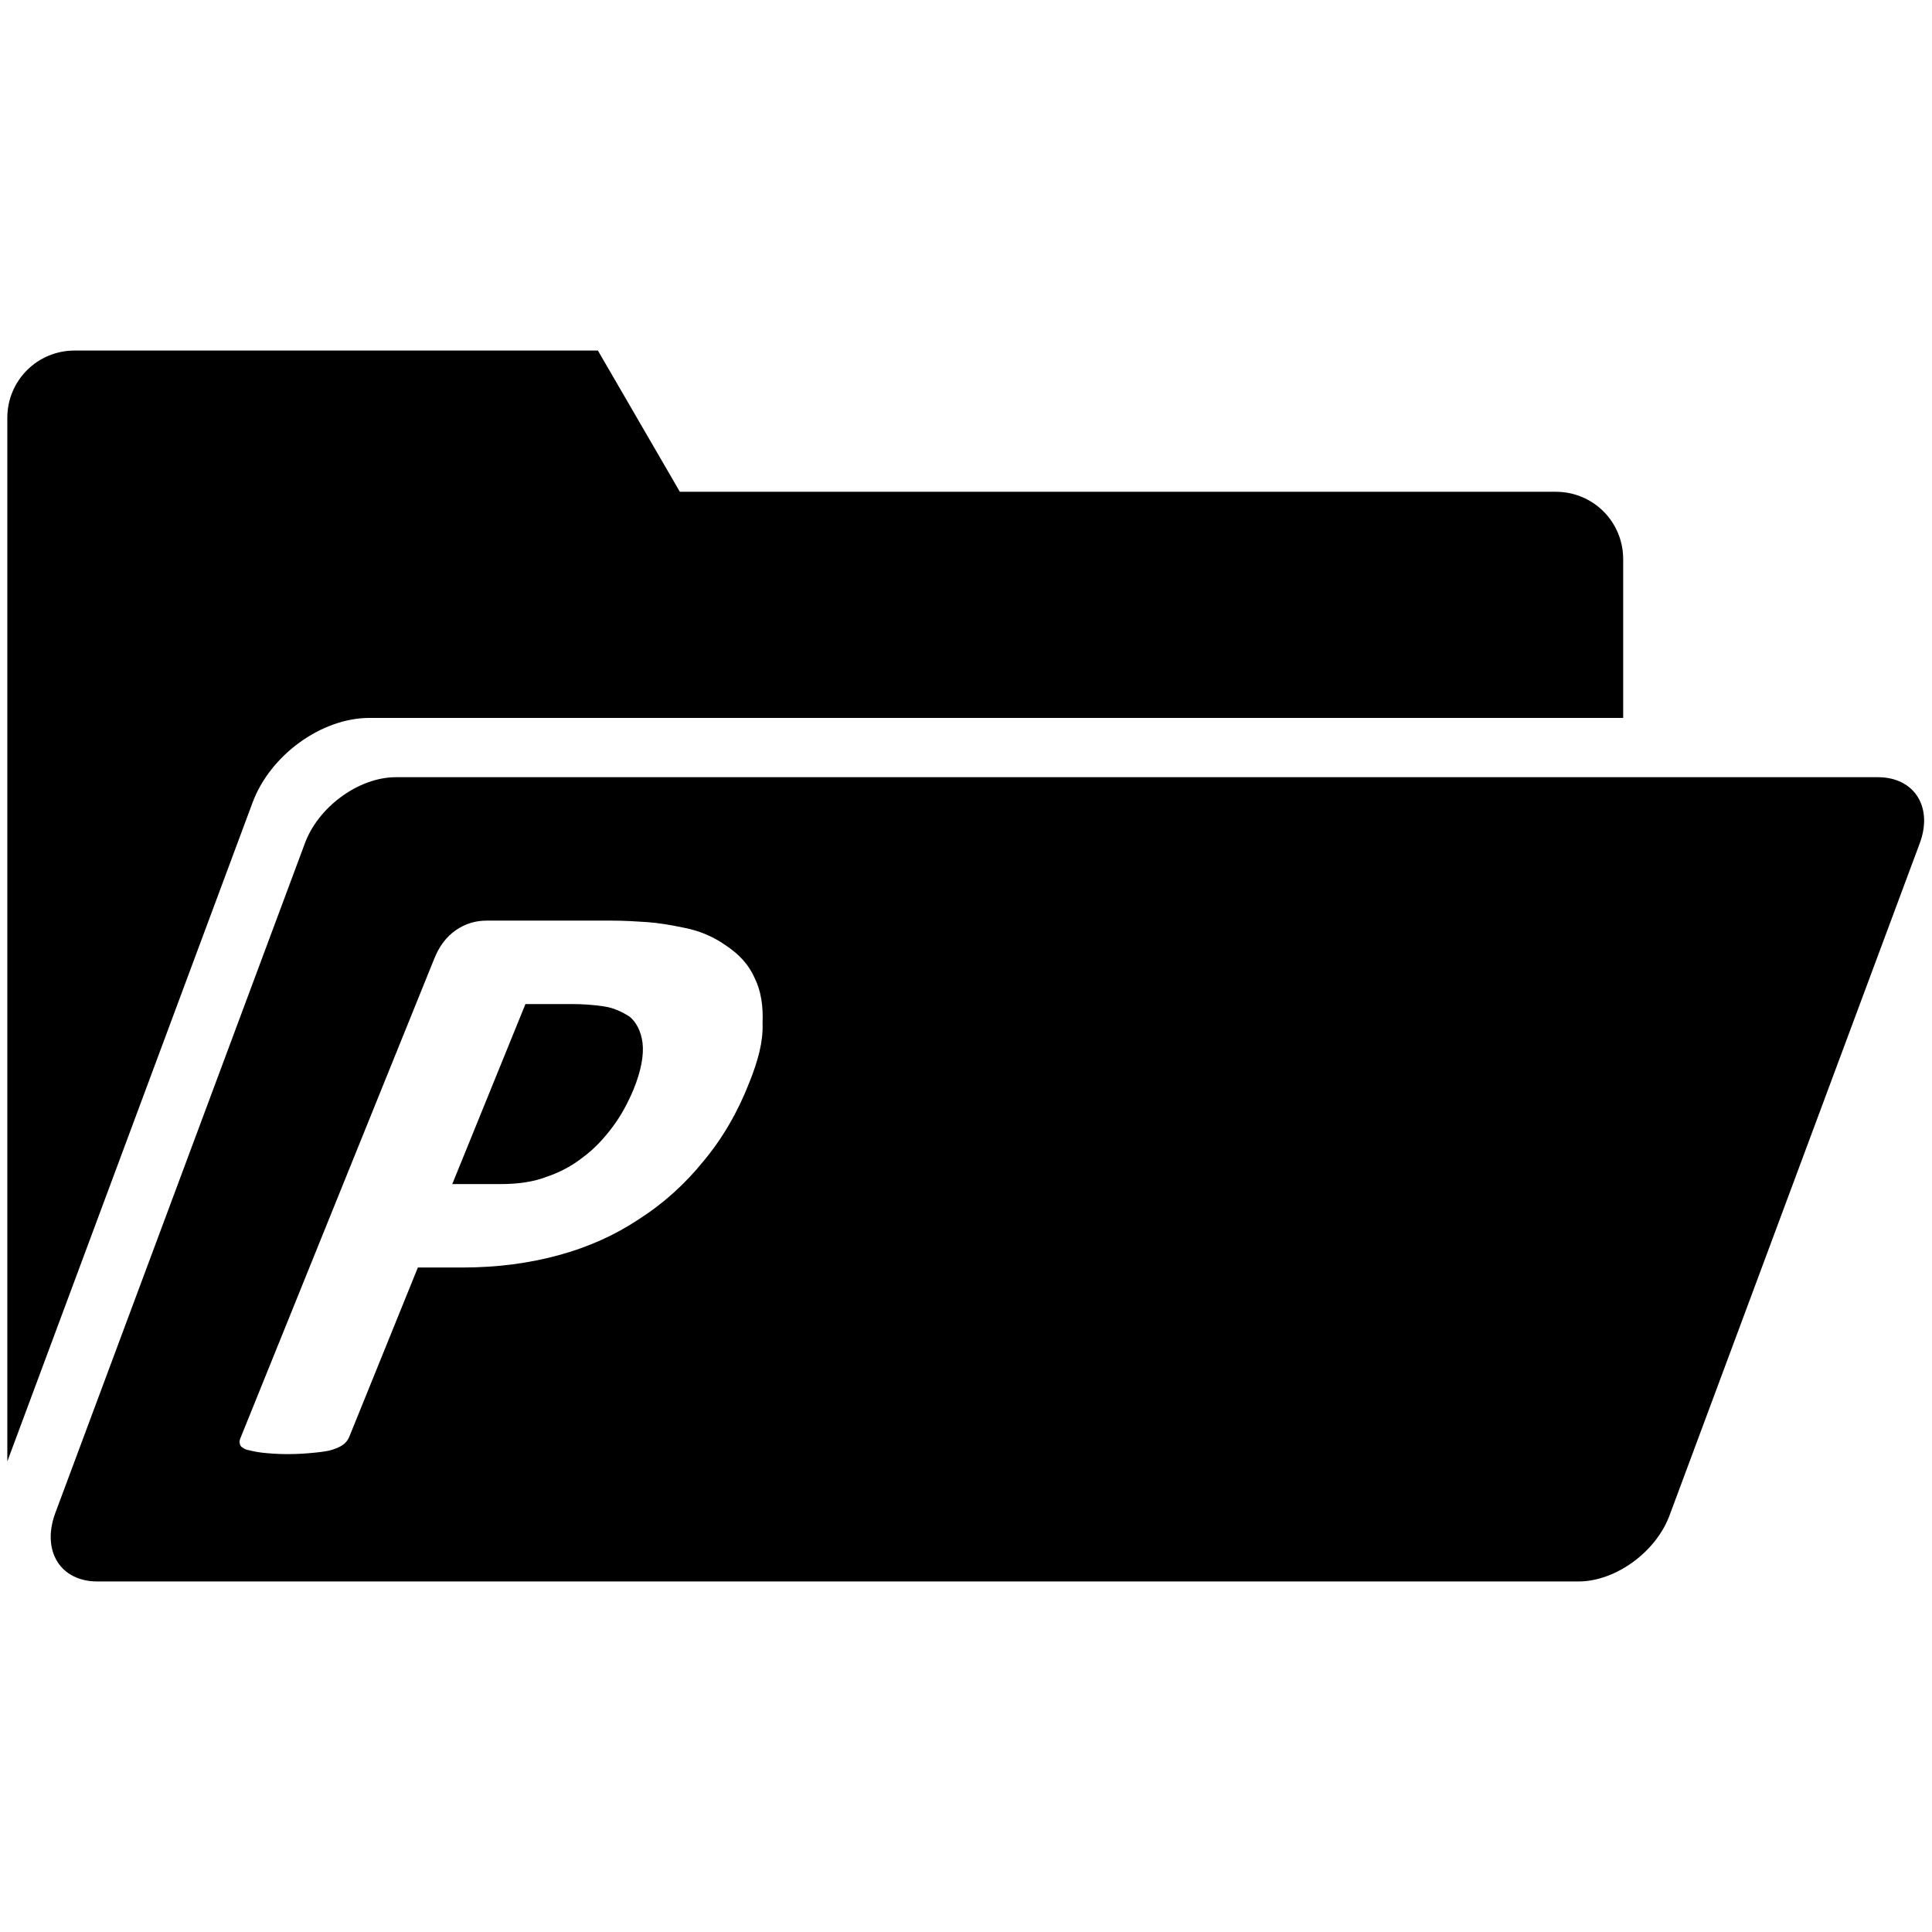
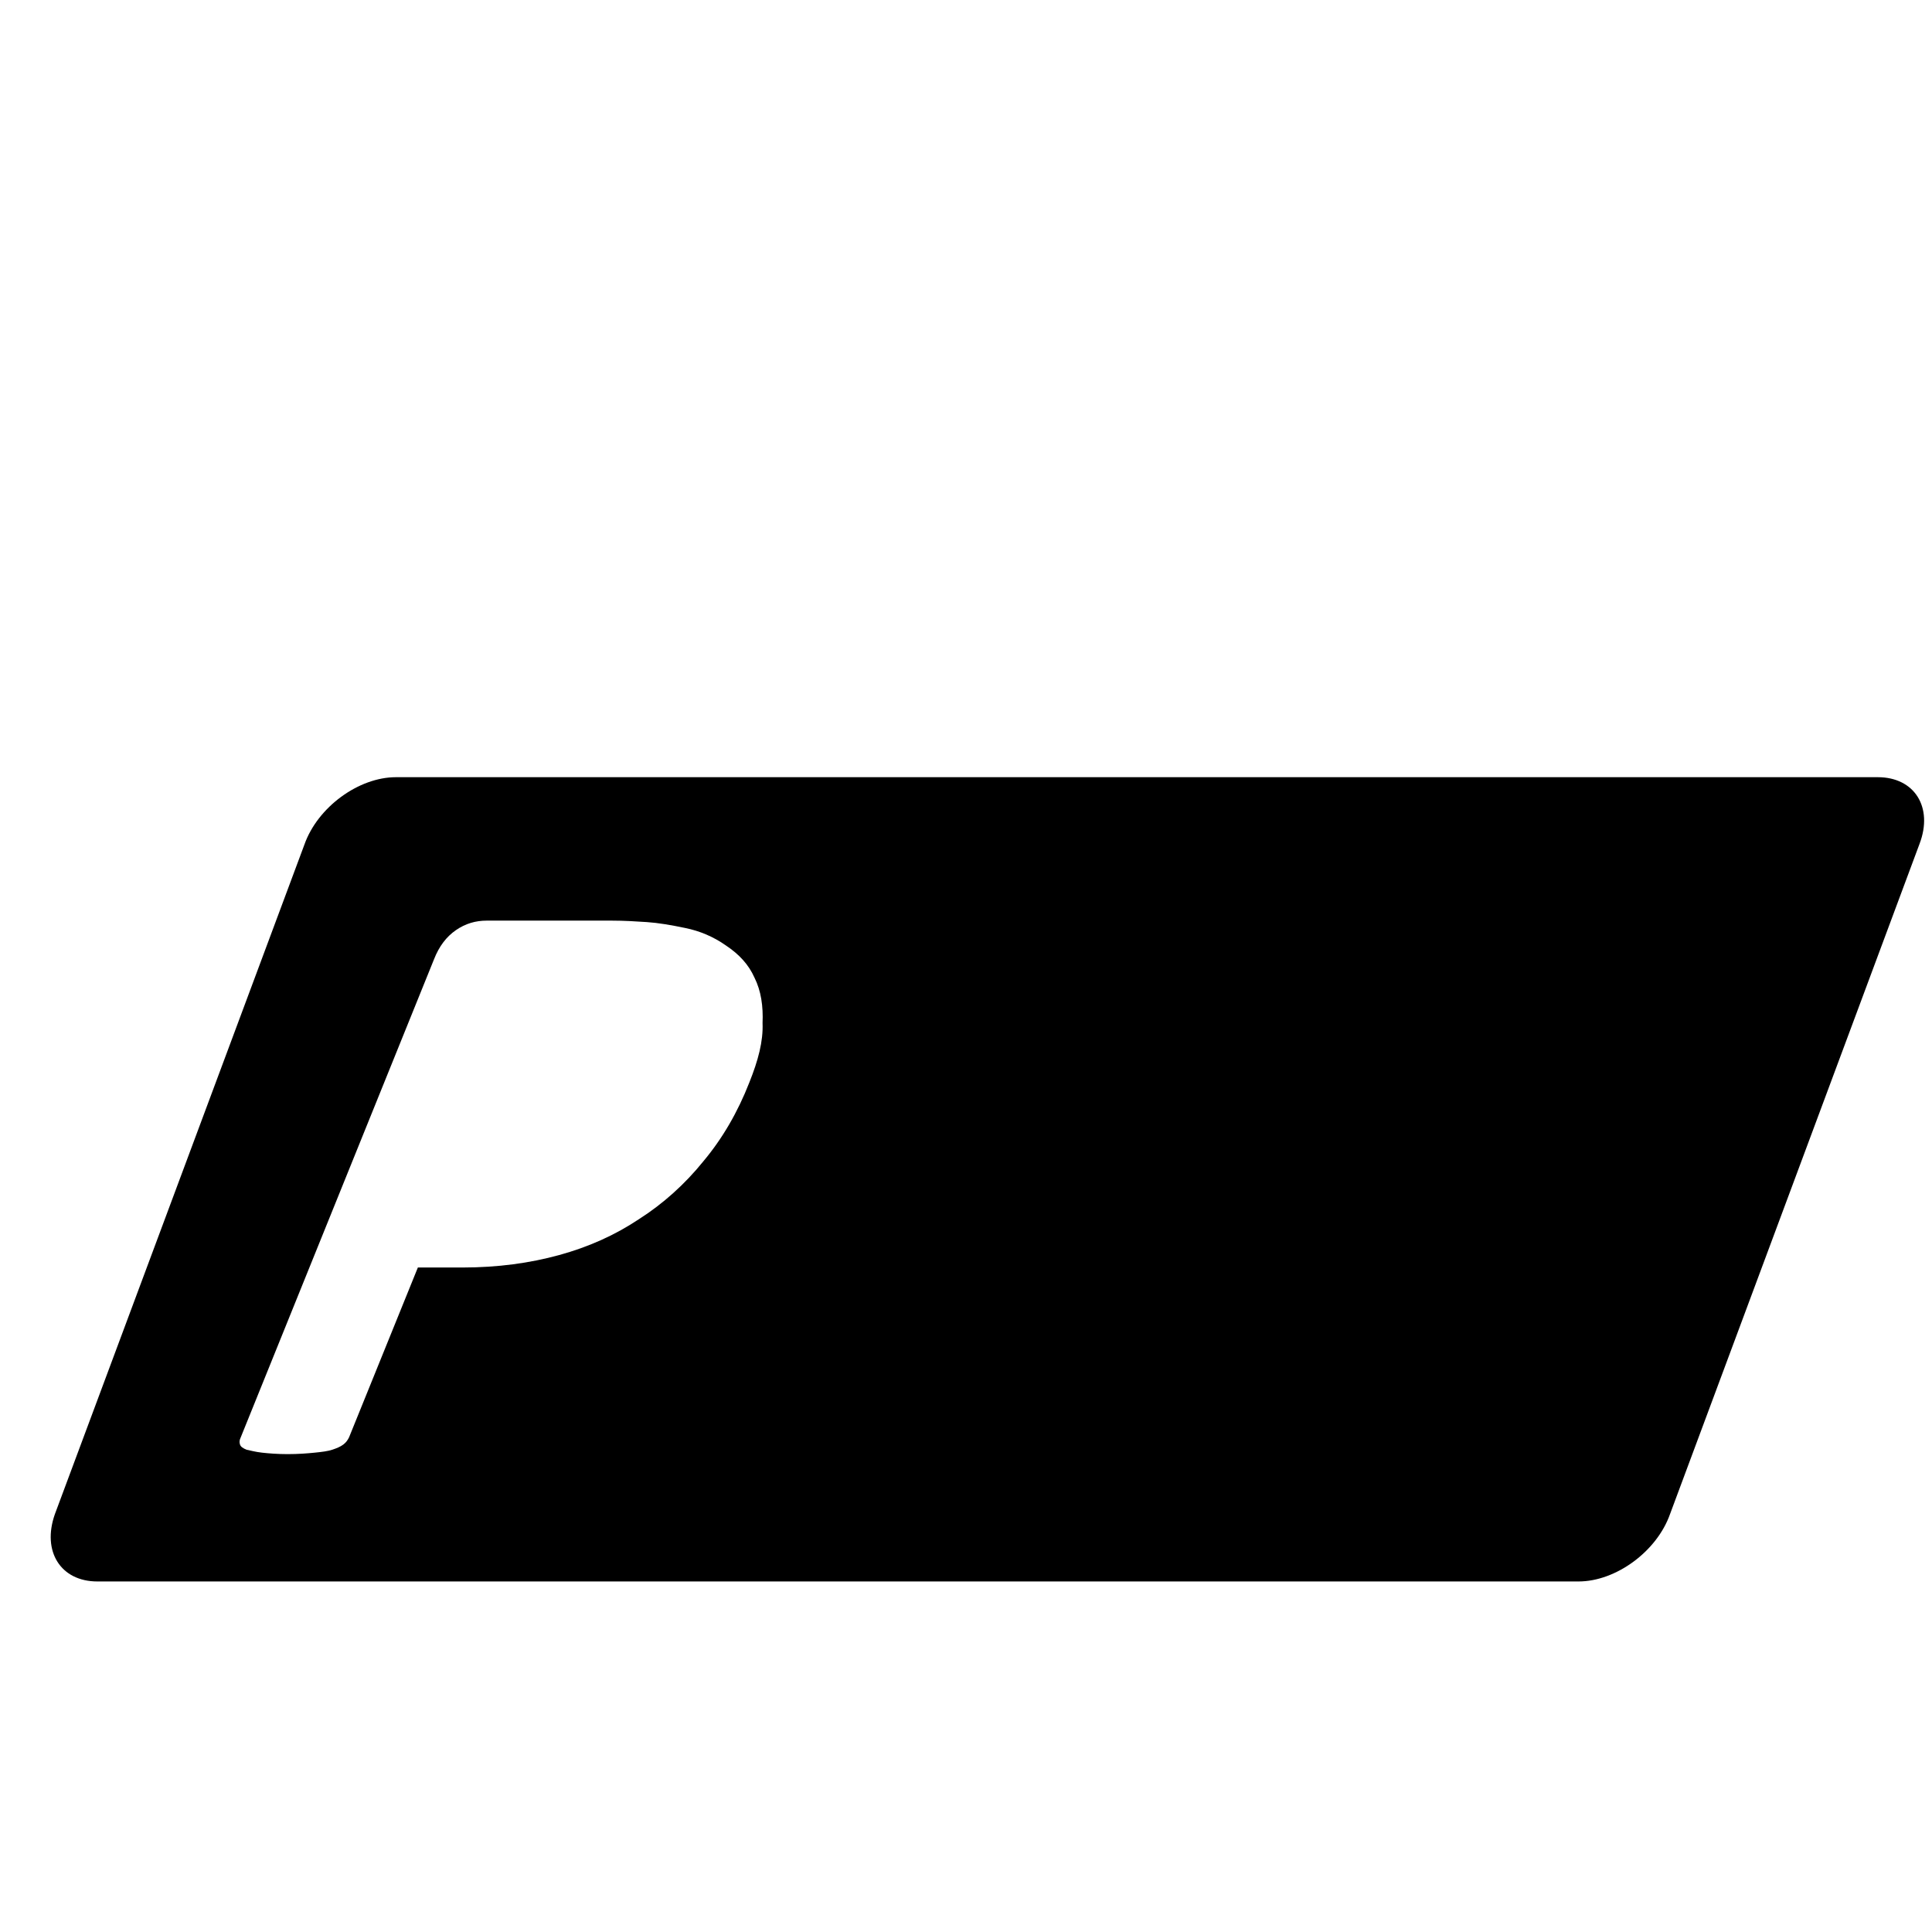
<svg xmlns="http://www.w3.org/2000/svg" version="1.1" id="Layer_1" x="0px" y="0px" viewBox="0 0 264 264" style="enable-background:new 0 0 264 264;" xml:space="preserve">
  <style type="text/css">
	.st0{fill-rule:evenodd;clip-rule:evenodd;}
</style>
  <g>
    <g>
-       <path class="st0" d="M82.4,137.5c-1.4-0.2-2.8-0.3-4.3-0.3h-6.3l-10,24.6h6.6c2.4,0,4.5-0.3,6.3-1c1.8-0.6,3.5-1.5,5-2.7    c1.5-1.1,2.8-2.5,4-4.1s2.1-3.3,2.9-5.2c1-2.5,1.4-4.6,1.2-6.3c-0.2-1.6-0.9-2.9-1.8-3.6C84.9,138.2,83.8,137.7,82.4,137.5z" />
      <path class="st0" d="M256.6,106.2H54.1c-5.1,0-10.7,4.1-12.5,9.2L7.5,206.9c-1.8,5.1,0.8,9.2,5.8,9.2h202.4    c5.1,0,10.7-4.1,12.5-9.2l34.1-91.6C264.2,110.3,261.6,106.2,256.6,106.2z M102.4,147.9c-1.6,4.1-3.7,7.7-6.3,10.8    c-2.5,3.1-5.5,5.8-8.8,7.9c-3.3,2.2-6.9,3.8-10.9,4.9c-4,1.1-8.4,1.7-13.2,1.7h-6.1l-9.4,23.2c-0.2,0.4-0.4,0.7-0.8,1    c-0.4,0.3-0.9,0.5-1.5,0.7s-1.4,0.3-2.4,0.4c-1,0.1-2.2,0.2-3.7,0.2c-1.4,0-2.6-0.1-3.5-0.2c-0.9-0.1-1.6-0.3-2.1-0.4    c-0.5-0.2-0.8-0.4-0.9-0.7c-0.1-0.3-0.1-0.6,0.1-1l26.4-65.3c0.7-1.8,1.7-3.1,3-4s2.7-1.3,4.2-1.3h17.1c1.7,0,3.3,0.1,4.8,0.2    s3.3,0.4,5.2,0.8c2,0.4,3.9,1.2,5.6,2.4c1.8,1.2,3.1,2.6,3.9,4.4c0.9,1.8,1.2,3.9,1.1,6.2C104.3,142.3,103.6,144.9,102.4,147.9z" />
    </g>
-     <path class="st0" d="M34.5,109.7c2.4-6.5,9.4-11.6,16-11.6h171.3V76.4c0-5.1-4.1-9.2-9.2-9.2H92.9L81.7,47.9H10.2   C5.1,47.9,1,52,1,57.1v142.6L34.5,109.7z" />
  </g>
</svg>